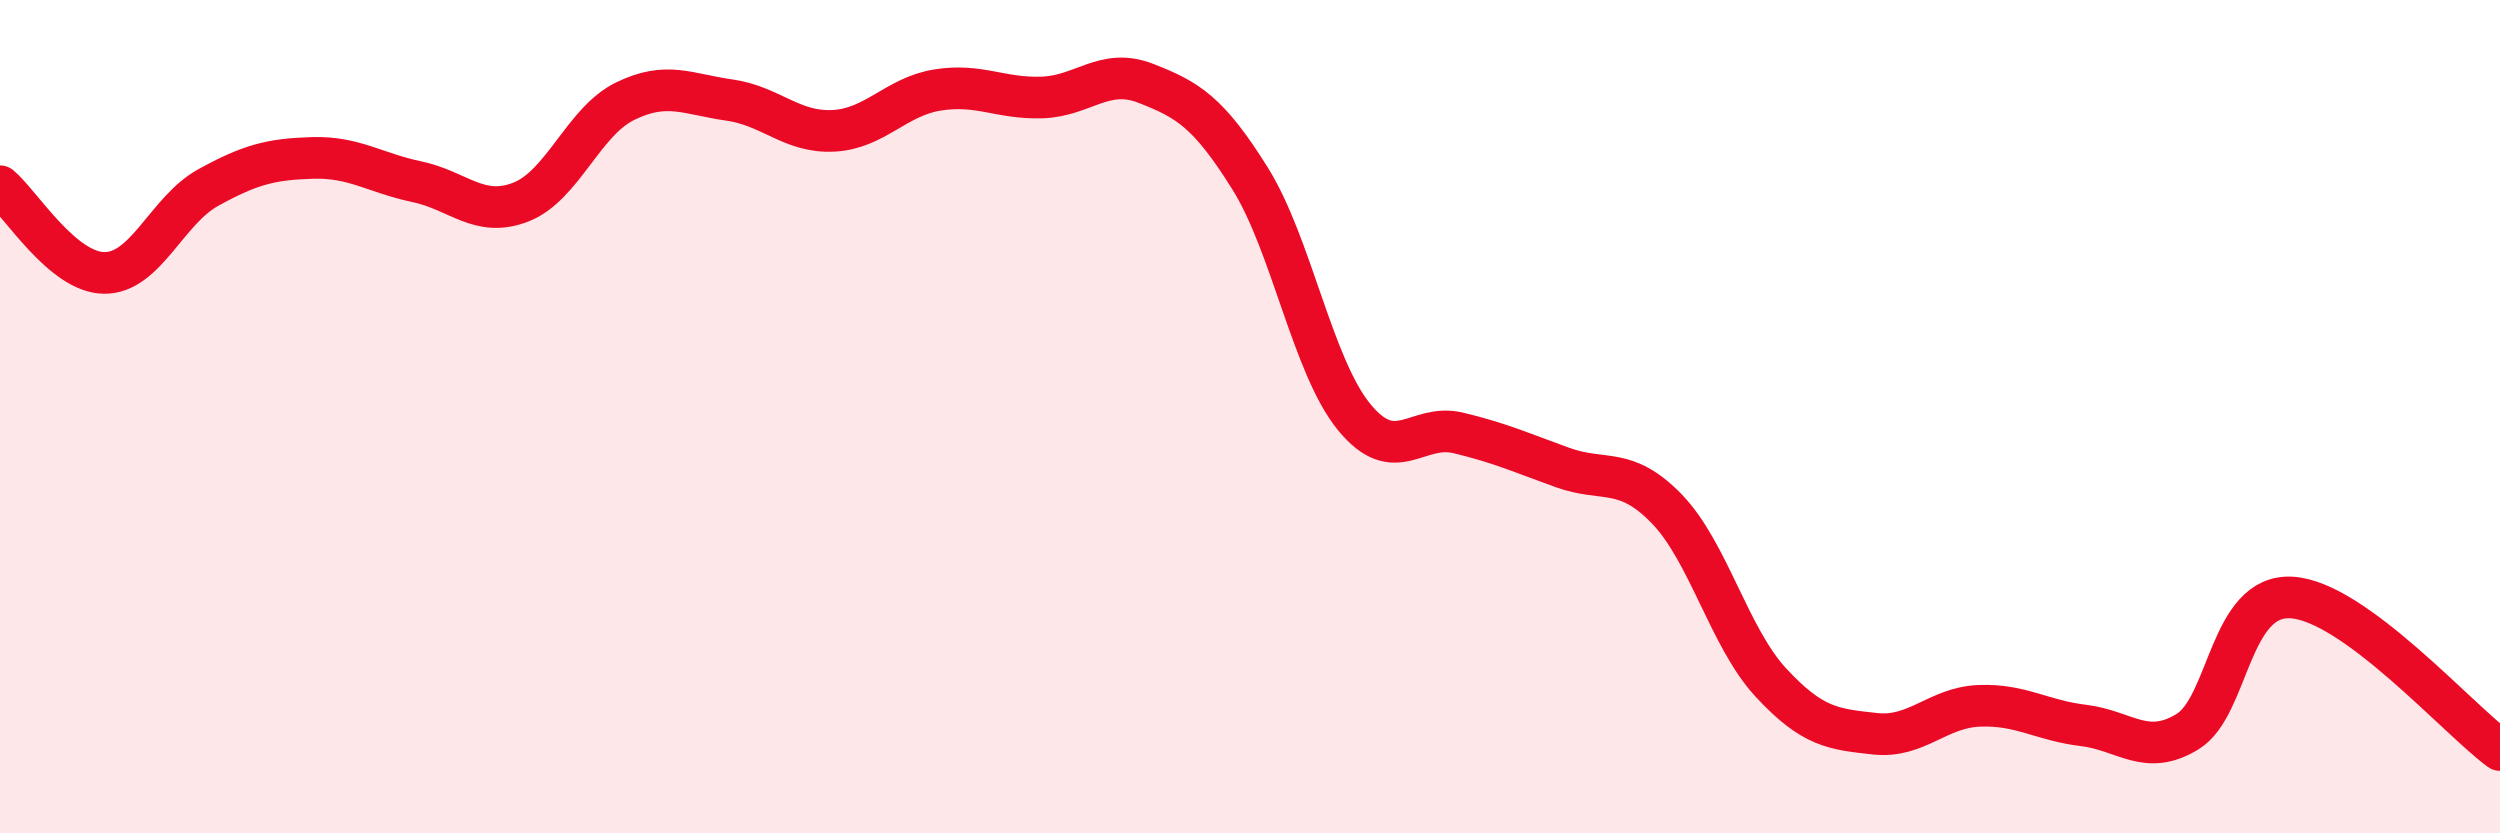
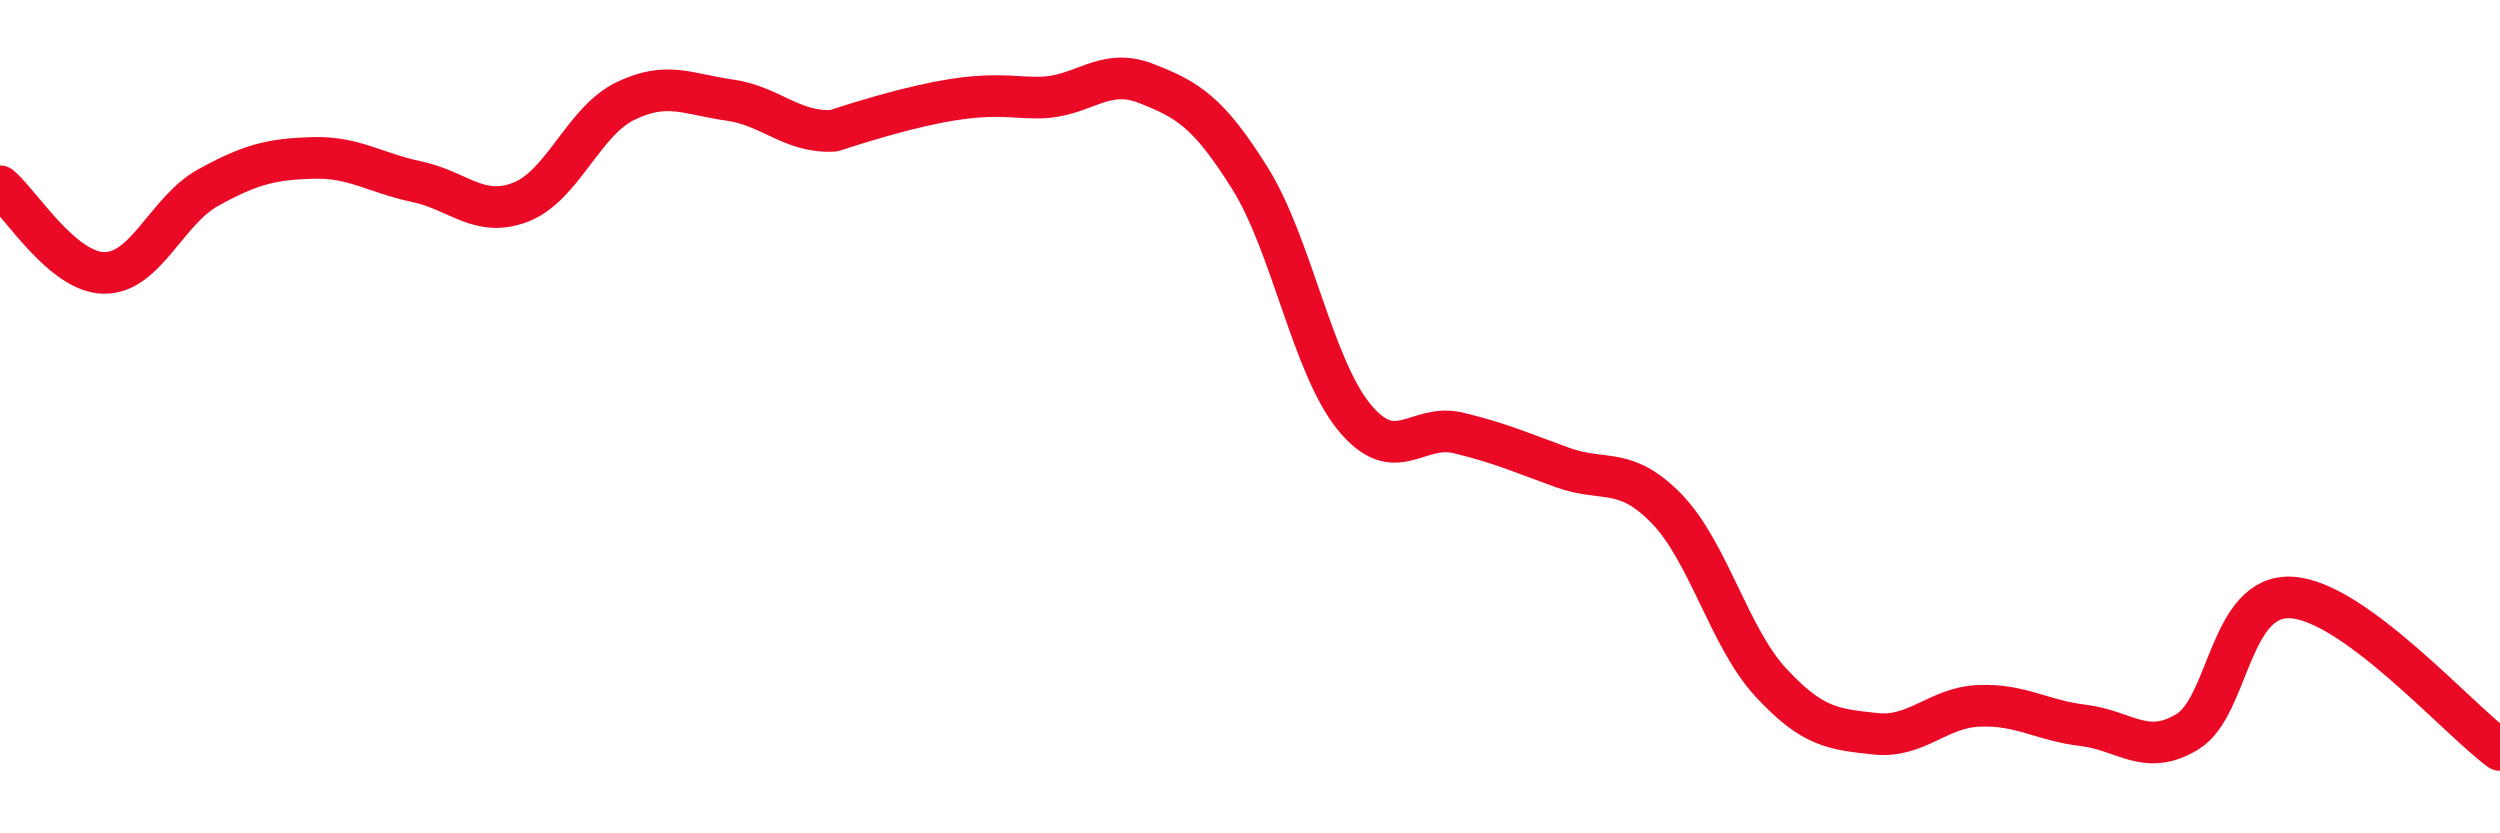
<svg xmlns="http://www.w3.org/2000/svg" width="60" height="20" viewBox="0 0 60 20">
-   <path d="M 0,4.47 C 0.5,4.89 1.5,6.54 2.5,6.55 C 3.5,6.56 4,5.05 5,4.5 C 6,3.95 6.5,3.82 7.5,3.79 C 8.5,3.76 9,4.15 10,4.36 C 11,4.57 11.5,5.24 12.5,4.85 C 13.5,4.46 14,2.92 15,2.43 C 16,1.94 16.5,2.26 17.5,2.4 C 18.5,2.54 19,3.19 20,3.14 C 21,3.09 21.5,2.32 22.5,2.16 C 23.5,2 24,2.37 25,2.34 C 26,2.31 26.5,1.61 27.5,2 C 28.5,2.39 29,2.68 30,4.28 C 31,5.88 31.5,8.79 32.5,10.01 C 33.5,11.23 34,10.15 35,10.39 C 36,10.63 36.5,10.86 37.5,11.22 C 38.5,11.58 39,11.18 40,12.21 C 41,13.24 41.5,15.3 42.5,16.38 C 43.5,17.46 44,17.5 45,17.61 C 46,17.72 46.5,16.98 47.5,16.94 C 48.5,16.9 49,17.29 50,17.41 C 51,17.53 51.5,18.17 52.5,17.56 C 53.5,16.95 53.5,14.25 55,14.34 C 56.5,14.43 59,17.27 60,18L60 20L0 20Z" fill="#EB0A25" opacity="0.1" stroke-linecap="round" stroke-linejoin="round" />
-   <path d="M 0,4.47 C 0.5,4.89 1.5,6.54 2.5,6.55 C 3.5,6.56 4,5.05 5,4.5 C 6,3.95 6.5,3.82 7.5,3.79 C 8.5,3.76 9,4.15 10,4.36 C 11,4.57 11.5,5.24 12.5,4.85 C 13.5,4.46 14,2.92 15,2.43 C 16,1.94 16.5,2.26 17.5,2.4 C 18.5,2.54 19,3.19 20,3.14 C 21,3.09 21.5,2.32 22.5,2.16 C 23.5,2 24,2.37 25,2.34 C 26,2.31 26.5,1.61 27.5,2 C 28.5,2.39 29,2.68 30,4.28 C 31,5.88 31.5,8.79 32.5,10.01 C 33.5,11.23 34,10.15 35,10.39 C 36,10.63 36.5,10.86 37.5,11.22 C 38.5,11.58 39,11.18 40,12.21 C 41,13.24 41.5,15.3 42.5,16.38 C 43.5,17.46 44,17.5 45,17.61 C 46,17.72 46.5,16.98 47.5,16.94 C 48.5,16.9 49,17.29 50,17.41 C 51,17.53 51.5,18.17 52.5,17.56 C 53.5,16.95 53.5,14.25 55,14.34 C 56.5,14.43 59,17.27 60,18" stroke="#EB0A25" stroke-width="1" fill="none" stroke-linecap="round" stroke-linejoin="round" />
+   <path d="M 0,4.47 C 0.5,4.89 1.5,6.54 2.5,6.55 C 3.5,6.56 4,5.05 5,4.5 C 6,3.95 6.5,3.82 7.5,3.79 C 8.5,3.76 9,4.15 10,4.36 C 11,4.57 11.5,5.24 12.5,4.85 C 13.5,4.46 14,2.92 15,2.43 C 16,1.94 16.5,2.26 17.5,2.4 C 18.5,2.54 19,3.19 20,3.14 C 23.5,2 24,2.37 25,2.34 C 26,2.31 26.5,1.61 27.5,2 C 28.5,2.39 29,2.68 30,4.28 C 31,5.88 31.5,8.79 32.5,10.01 C 33.5,11.23 34,10.15 35,10.39 C 36,10.63 36.5,10.86 37.5,11.22 C 38.5,11.58 39,11.18 40,12.21 C 41,13.24 41.5,15.3 42.5,16.38 C 43.5,17.46 44,17.5 45,17.61 C 46,17.72 46.5,16.98 47.5,16.94 C 48.5,16.9 49,17.29 50,17.41 C 51,17.53 51.5,18.17 52.5,17.56 C 53.5,16.95 53.5,14.25 55,14.34 C 56.5,14.43 59,17.27 60,18" stroke="#EB0A25" stroke-width="1" fill="none" stroke-linecap="round" stroke-linejoin="round" />
</svg>